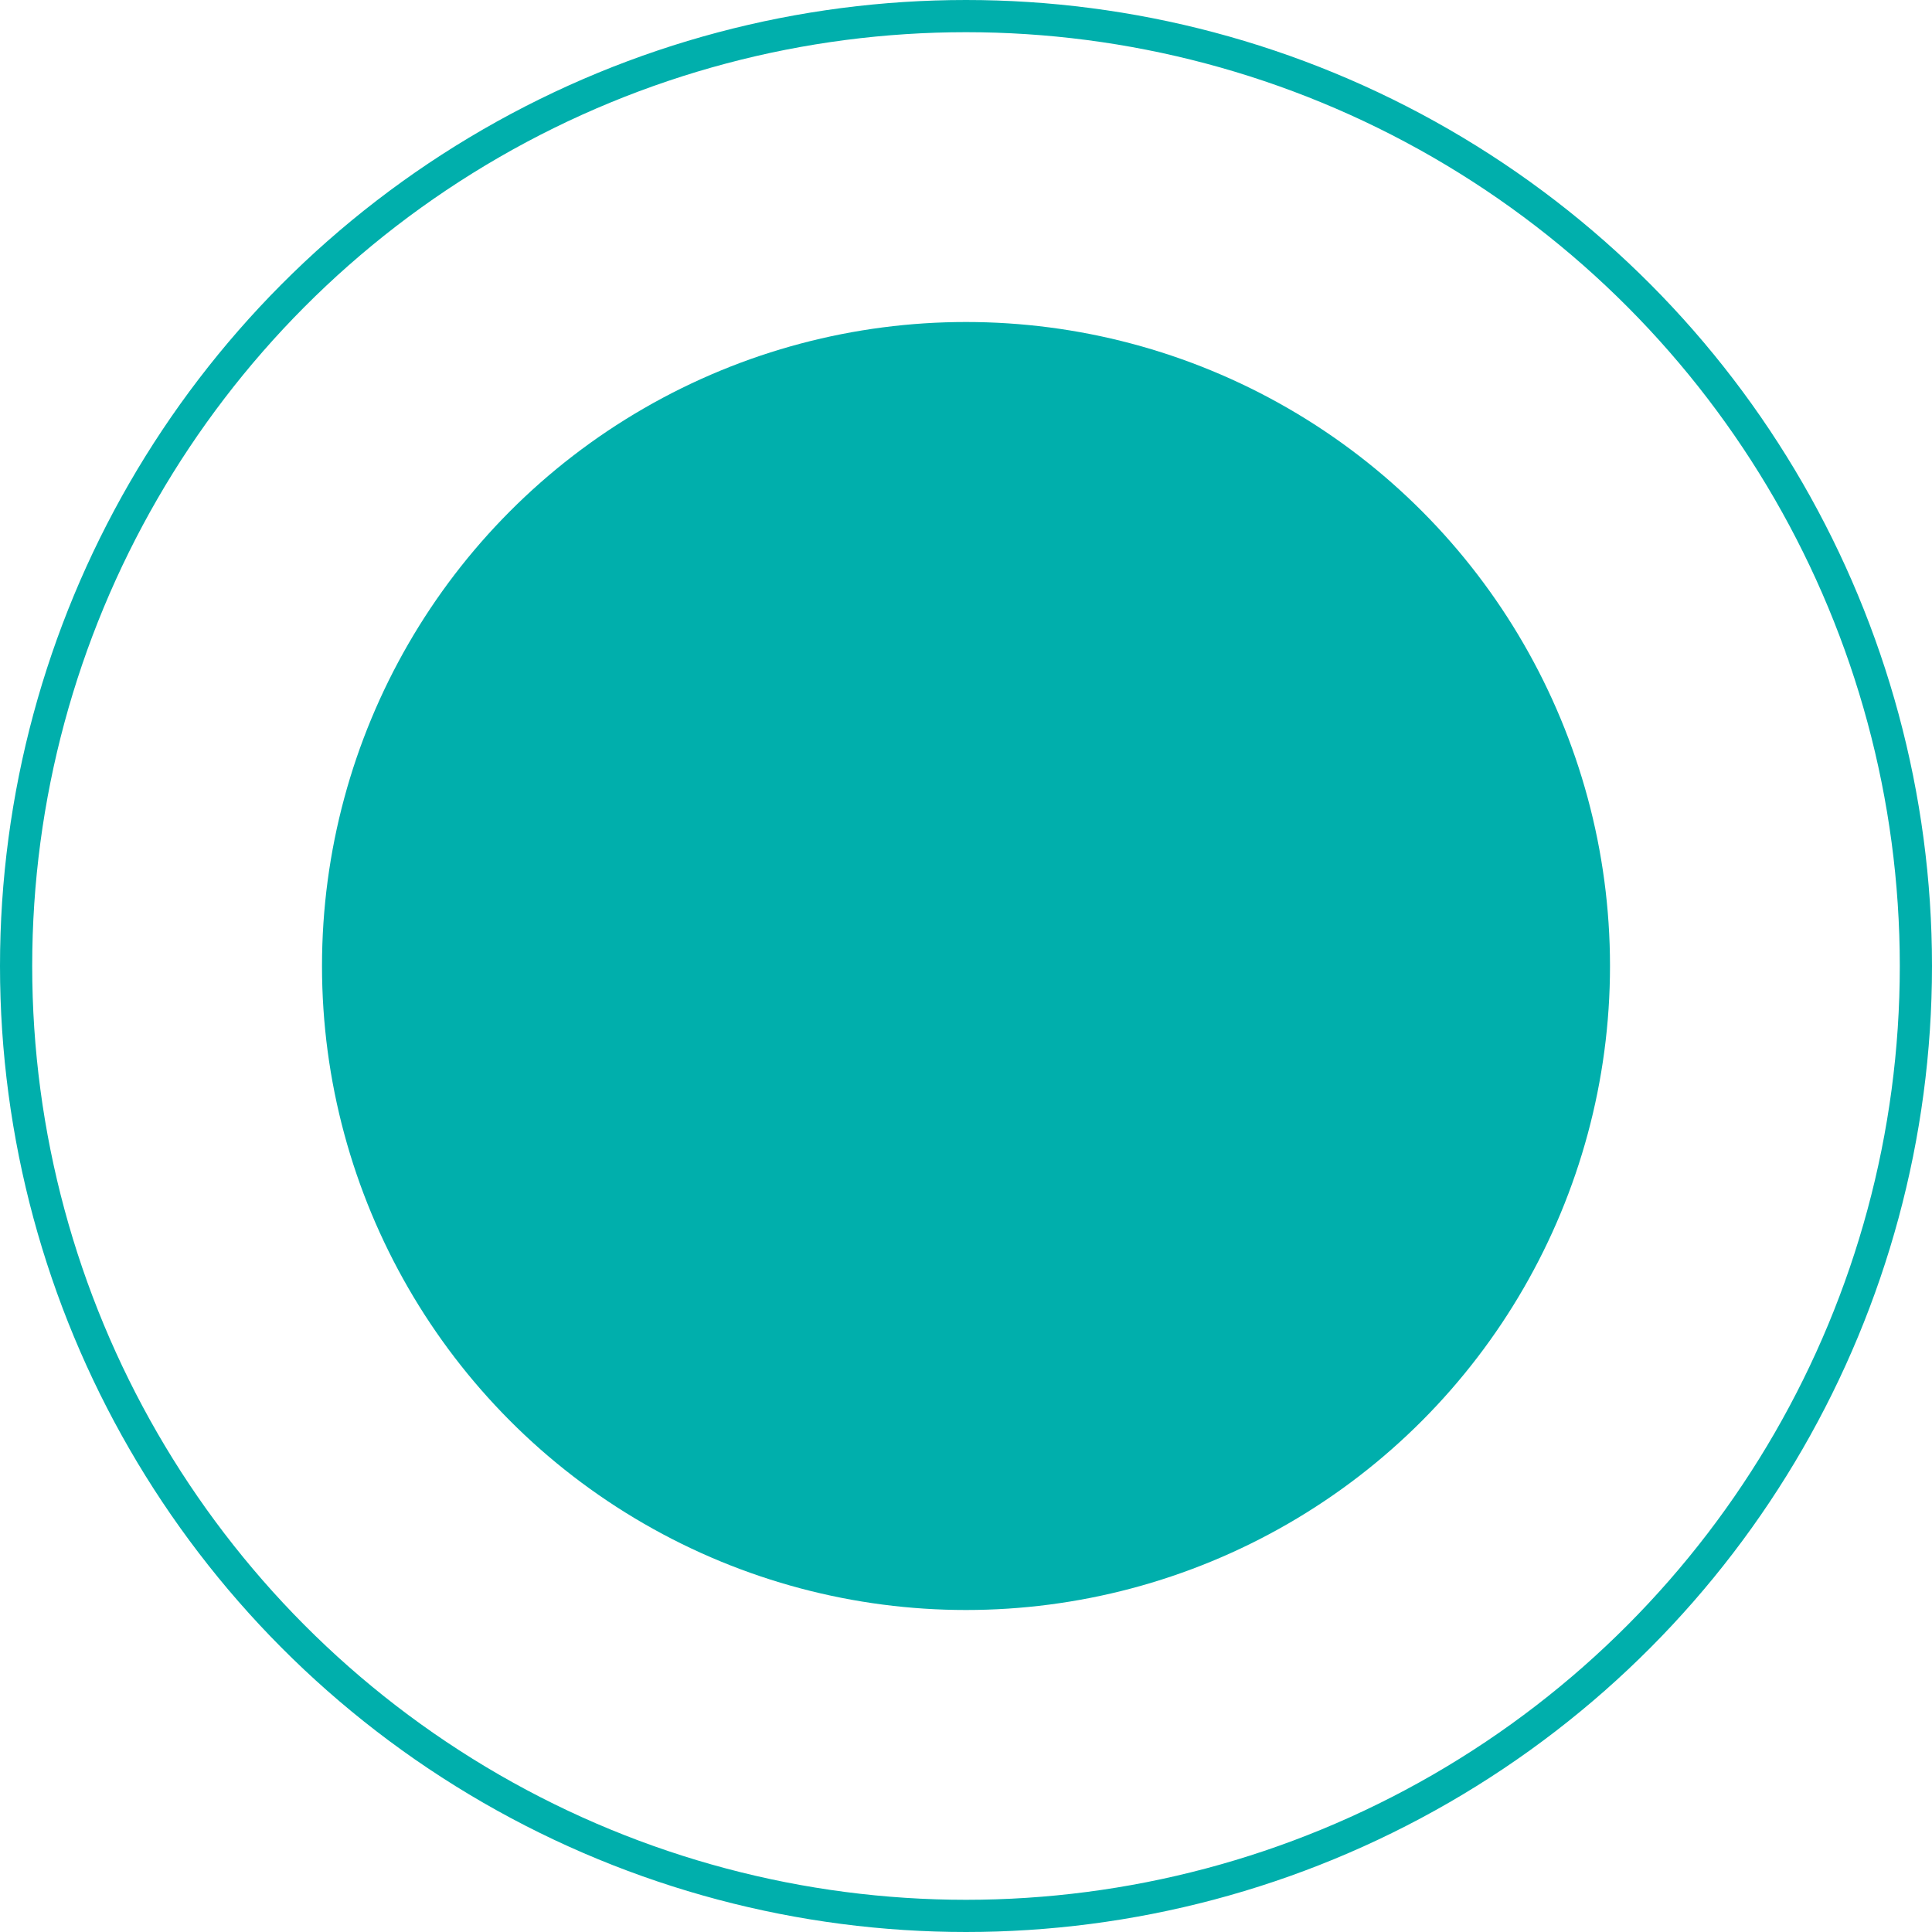
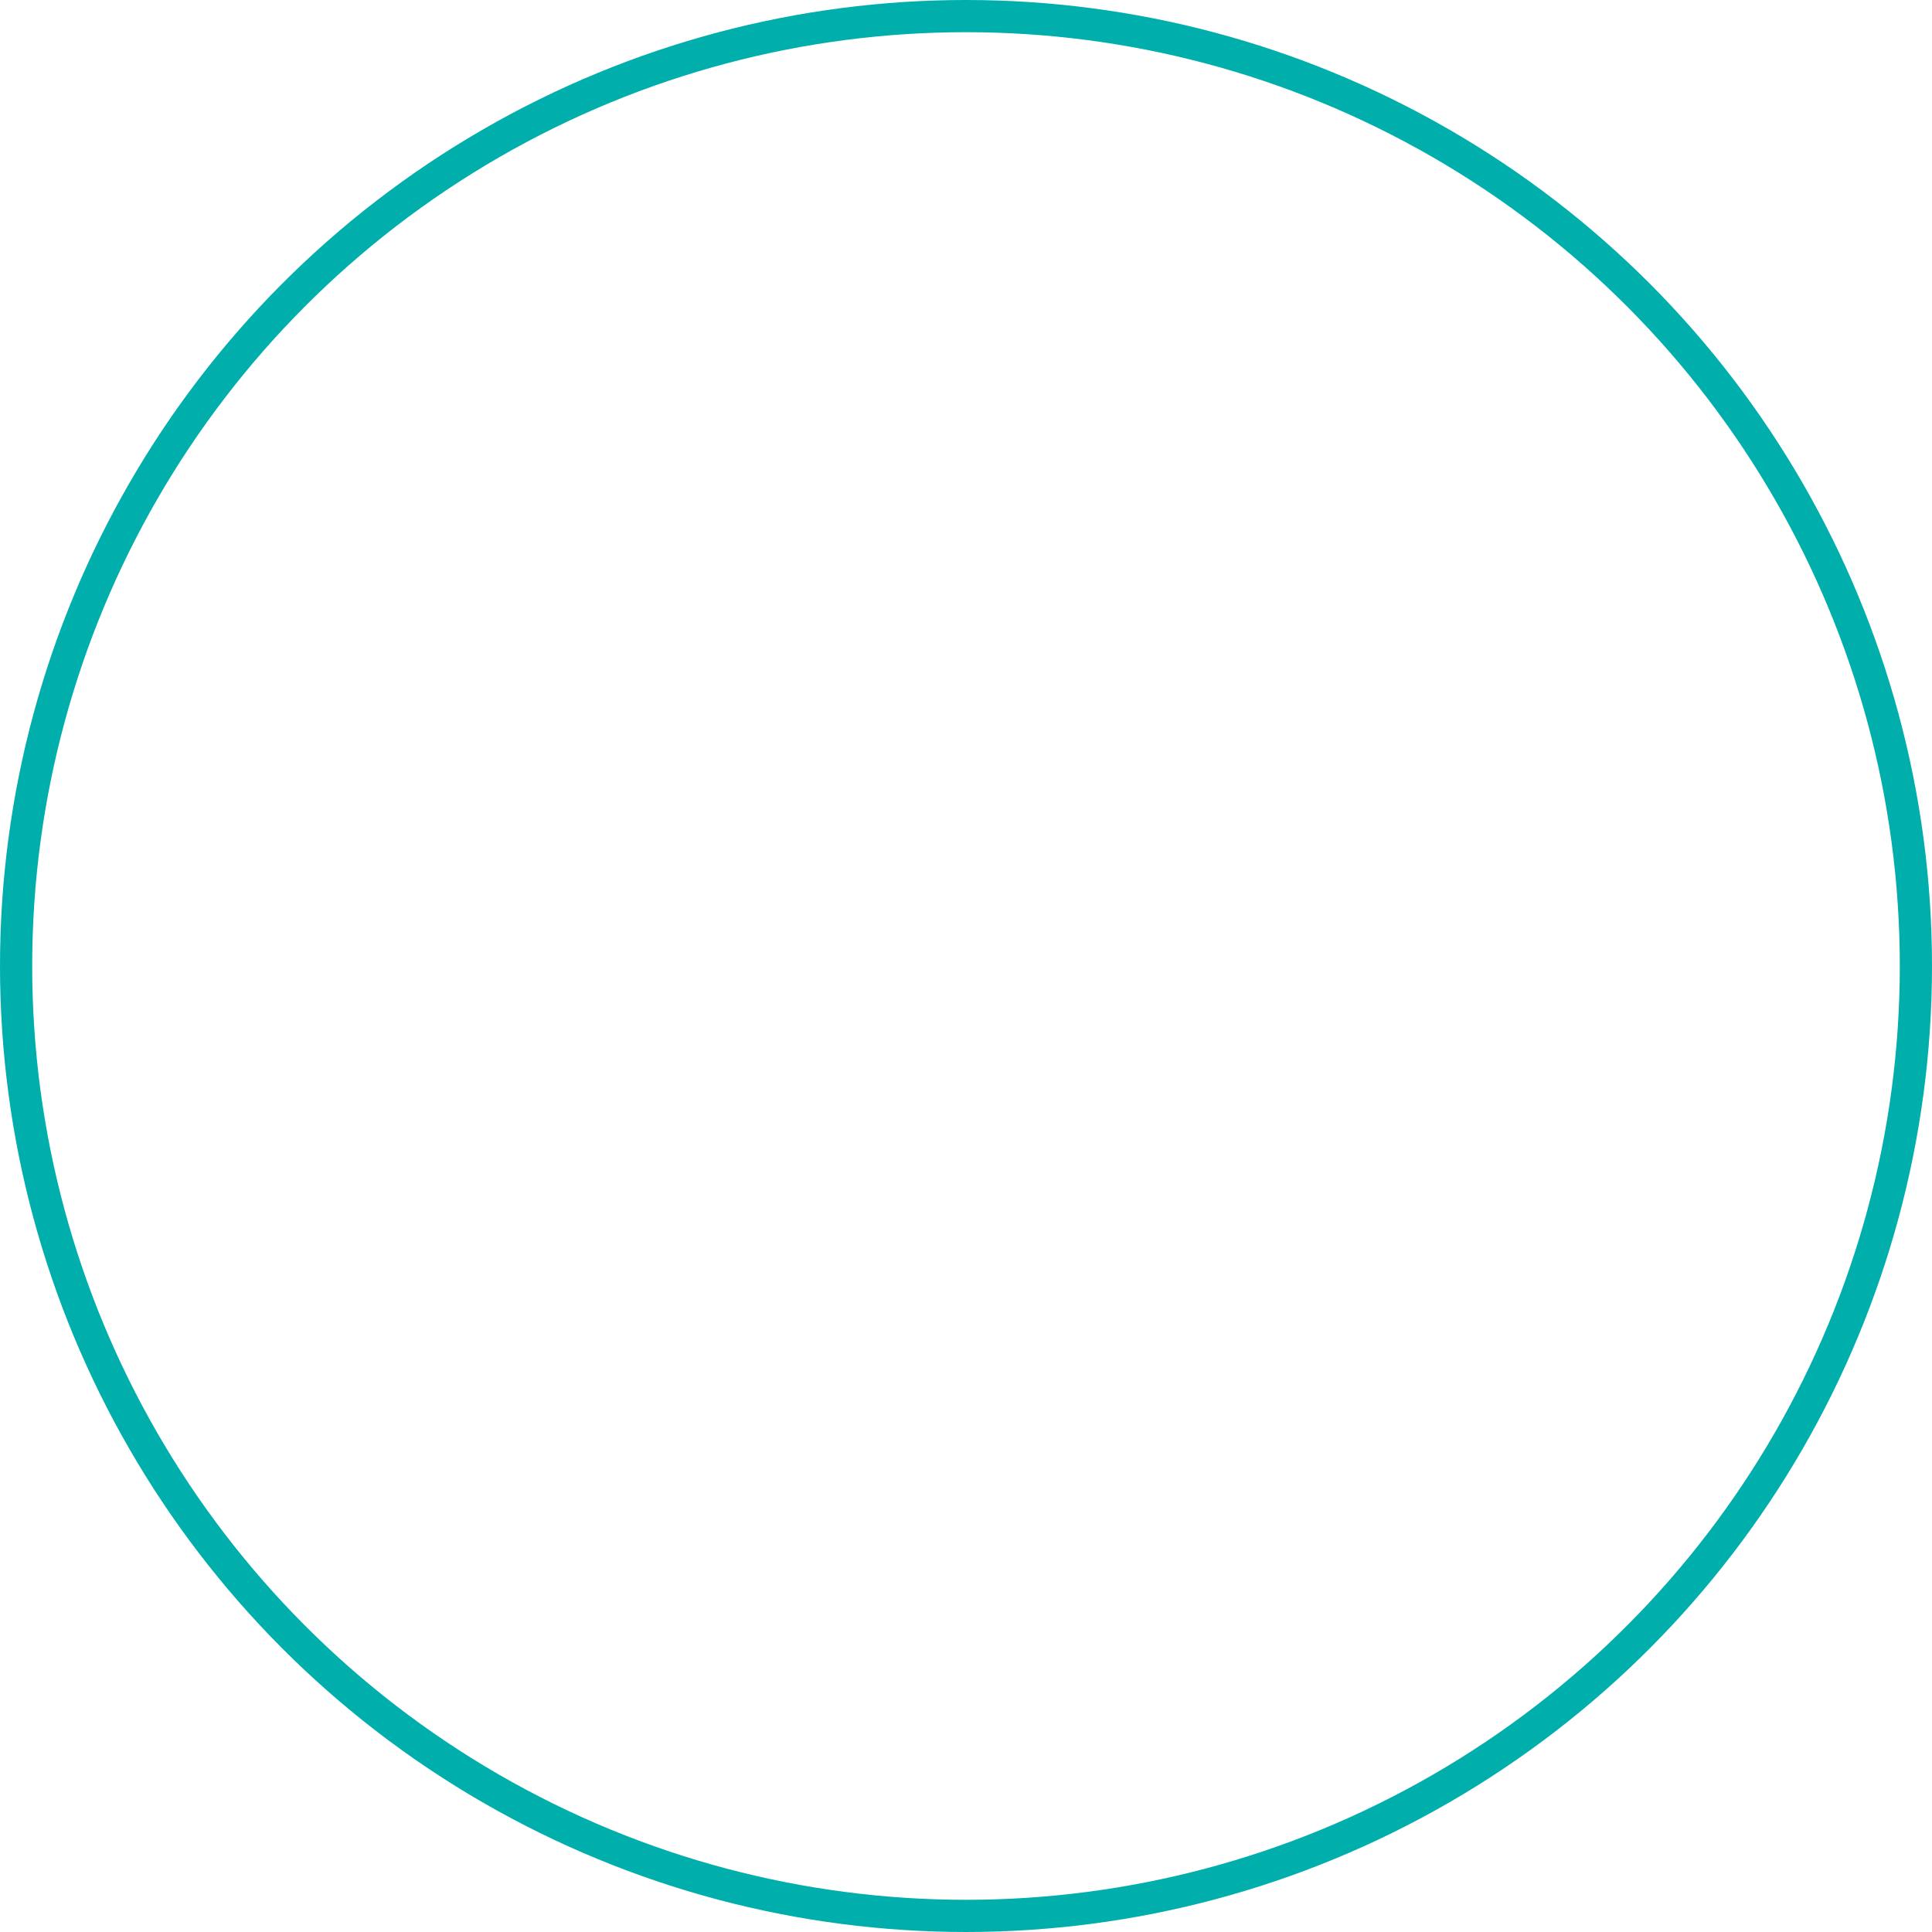
<svg xmlns="http://www.w3.org/2000/svg" width="60" height="60" viewBox="0 0 60 60">
  <g id="blink_tiny_1" transform="translate(-303 -2241)">
    <g id="Ellipse_4" data-name="Ellipse 4" transform="translate(303 2241)" fill="none" stroke="#00afac" stroke-width="1">
      <circle cx="30" cy="30" r="30" stroke="none" />
      <circle cx="30" cy="30" r="29.5" fill="none" />
    </g>
-     <circle id="Ellipse_5" data-name="Ellipse 5" cx="20" cy="20" r="20" transform="translate(313 2251)" fill="#00afac" />
  </g>
</svg>